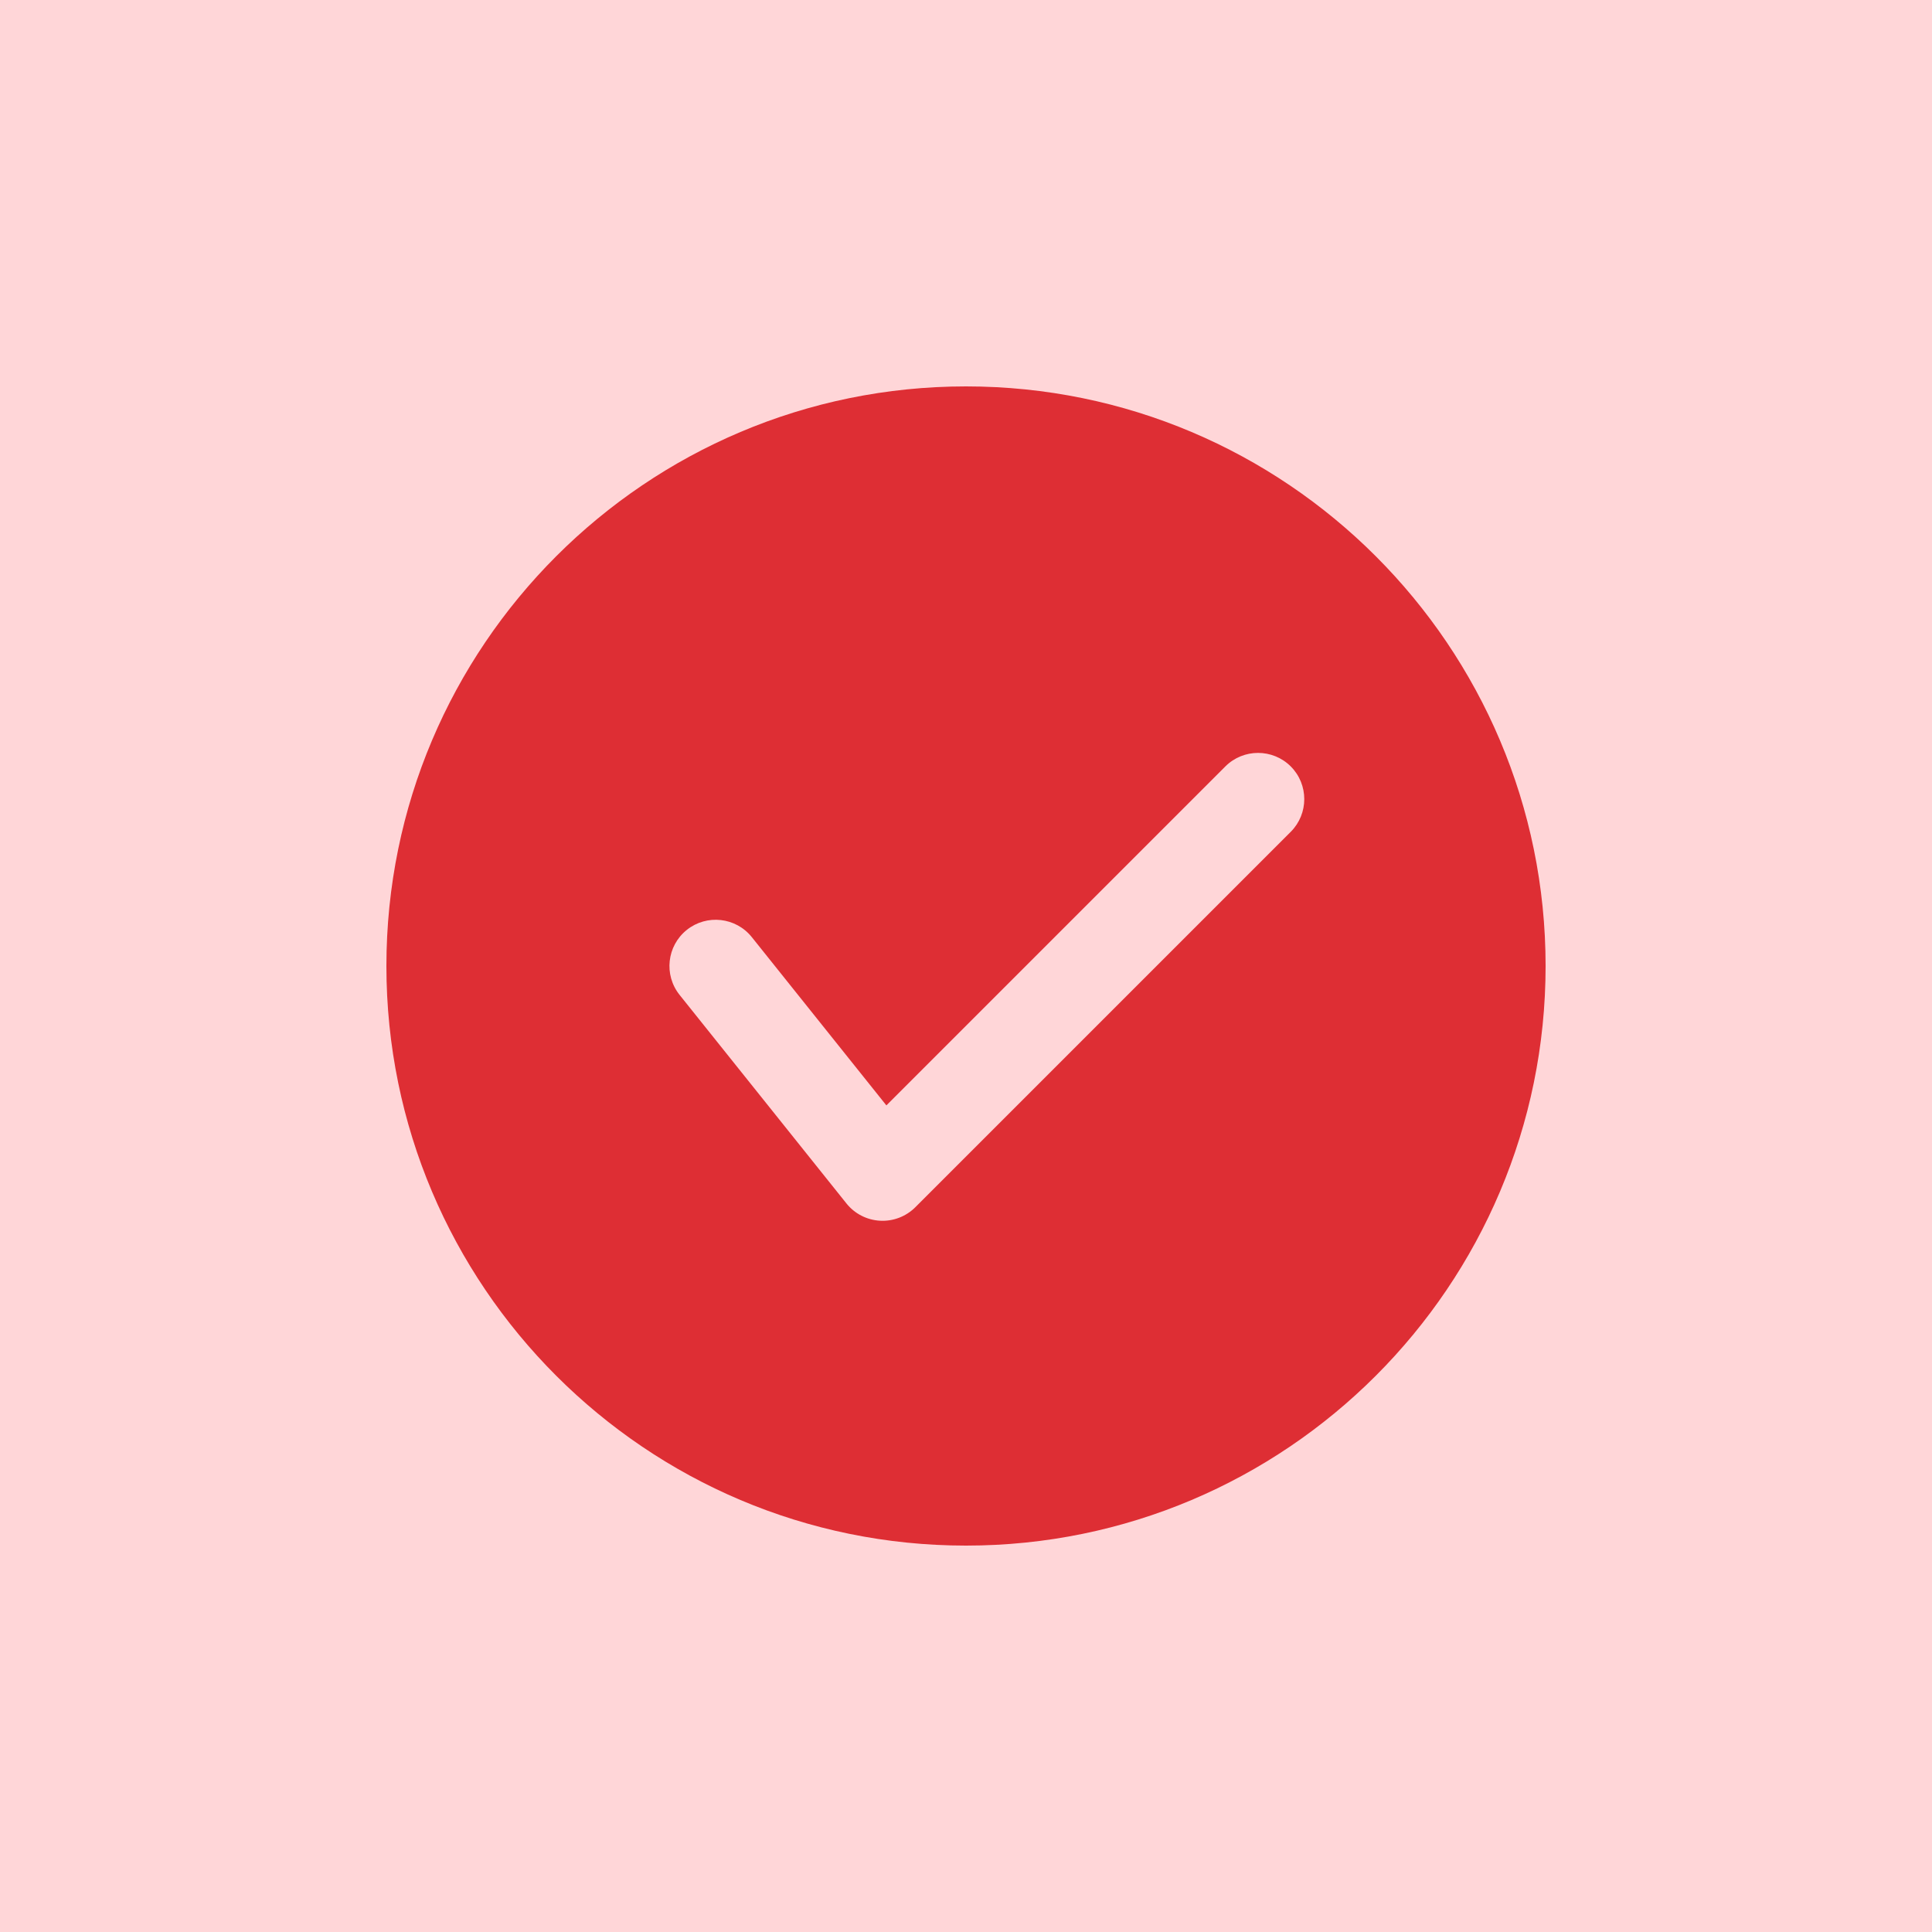
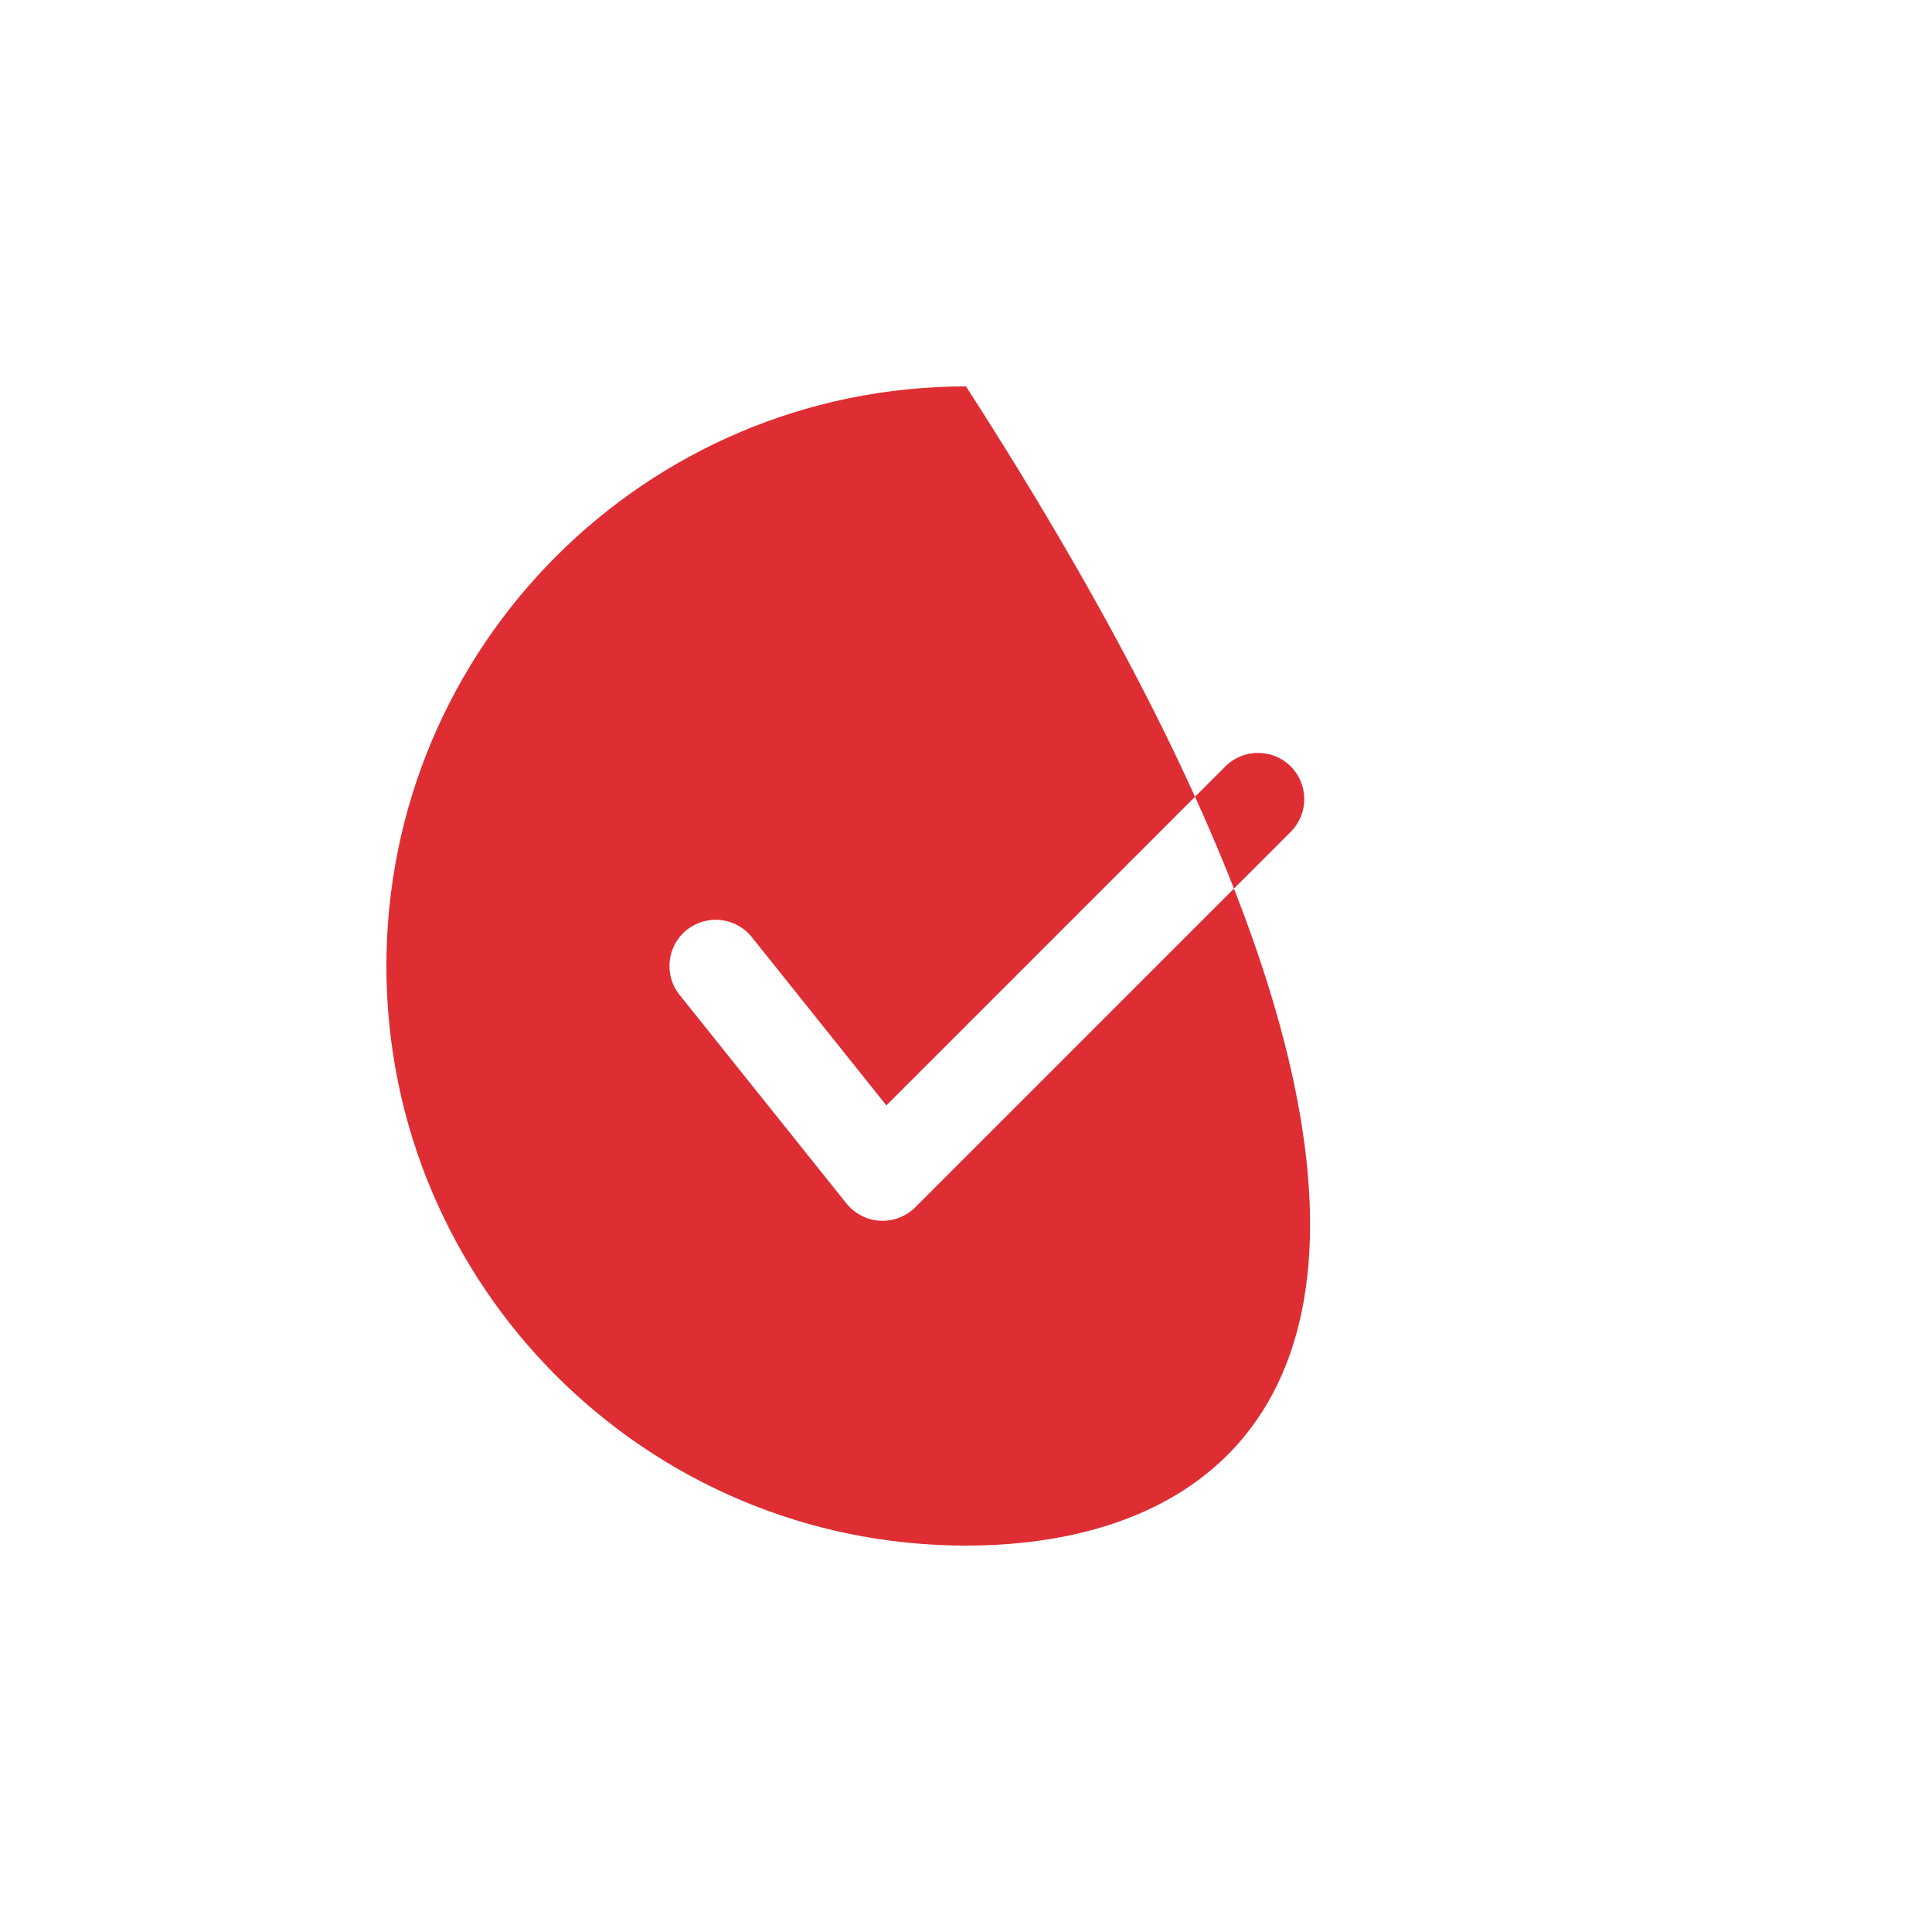
<svg xmlns="http://www.w3.org/2000/svg" width="100" height="100" viewBox="0 0 100 100" fill="none">
-   <rect width="100" height="100" fill="#FFD6D8" />
-   <path d="M45.549 63.184C46.228 63.223 46.892 62.968 47.373 62.49L66.809 43.054C67.742 42.121 67.742 40.603 66.809 39.67C65.876 38.737 64.357 38.737 63.424 39.67L45.879 57.215L38.913 48.505C38.087 47.474 36.581 47.306 35.549 48.131C34.517 48.956 34.349 50.463 35.175 51.495L43.813 62.292C44.24 62.824 44.871 63.147 45.549 63.184ZM50 20C66.559 20 80 33.441 80 50C80 66.559 66.559 80 50 80C33.441 80 20 66.559 20 50C20 33.441 33.441 20 50 20Z" fill="#DE2E34" />
+   <path d="M45.549 63.184C46.228 63.223 46.892 62.968 47.373 62.49L66.809 43.054C67.742 42.121 67.742 40.603 66.809 39.67C65.876 38.737 64.357 38.737 63.424 39.67L45.879 57.215L38.913 48.505C38.087 47.474 36.581 47.306 35.549 48.131C34.517 48.956 34.349 50.463 35.175 51.495L43.813 62.292C44.24 62.824 44.871 63.147 45.549 63.184ZM50 20C80 66.559 66.559 80 50 80C33.441 80 20 66.559 20 50C20 33.441 33.441 20 50 20Z" fill="#DE2E34" />
</svg>